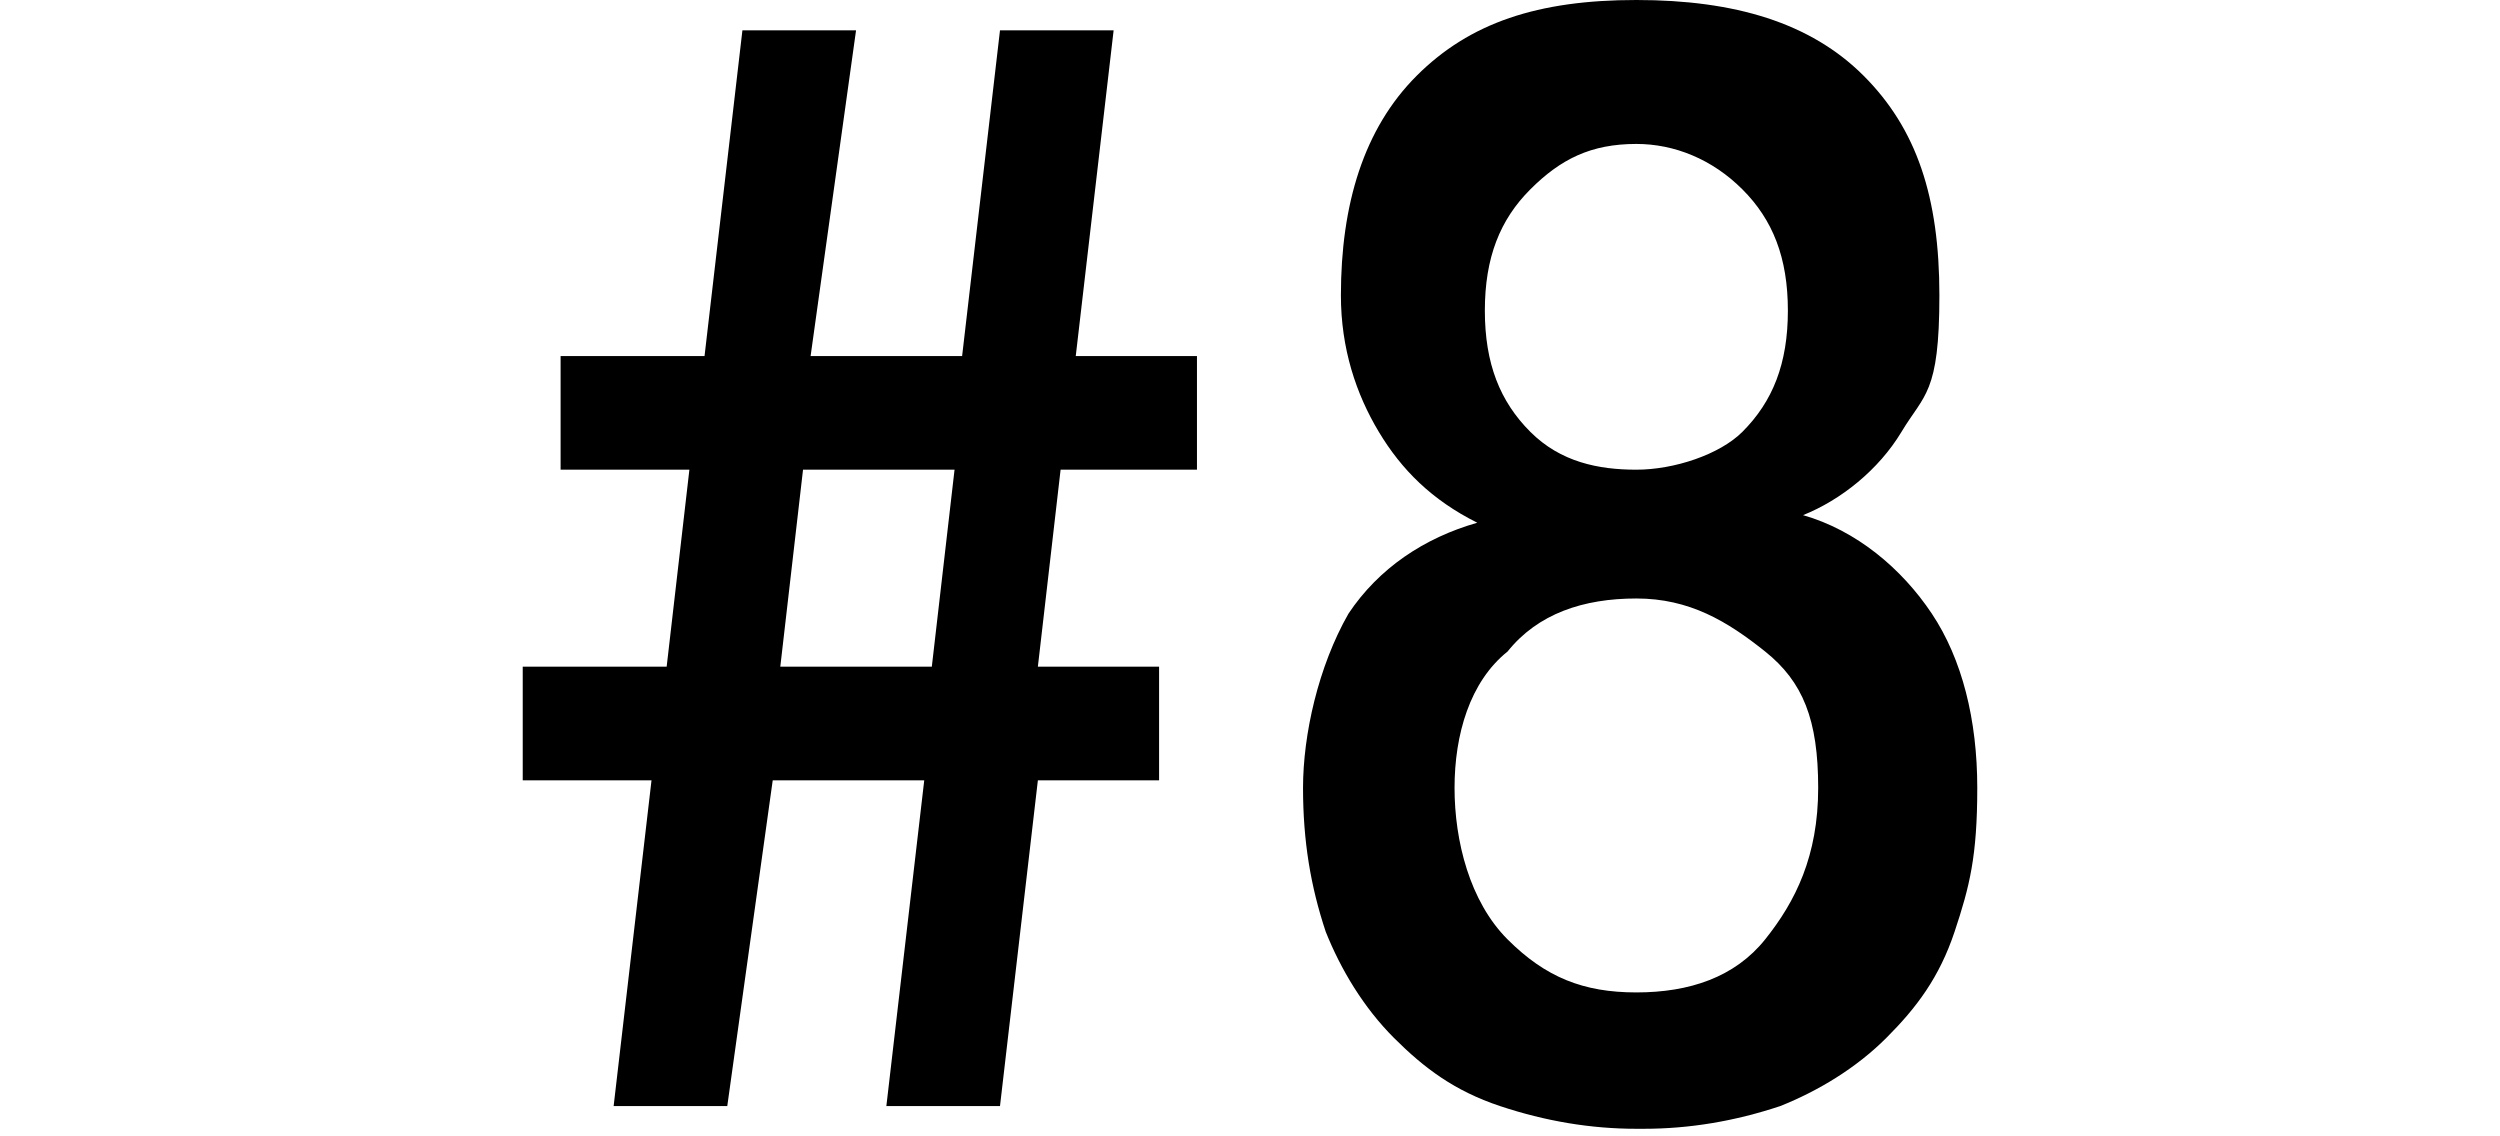
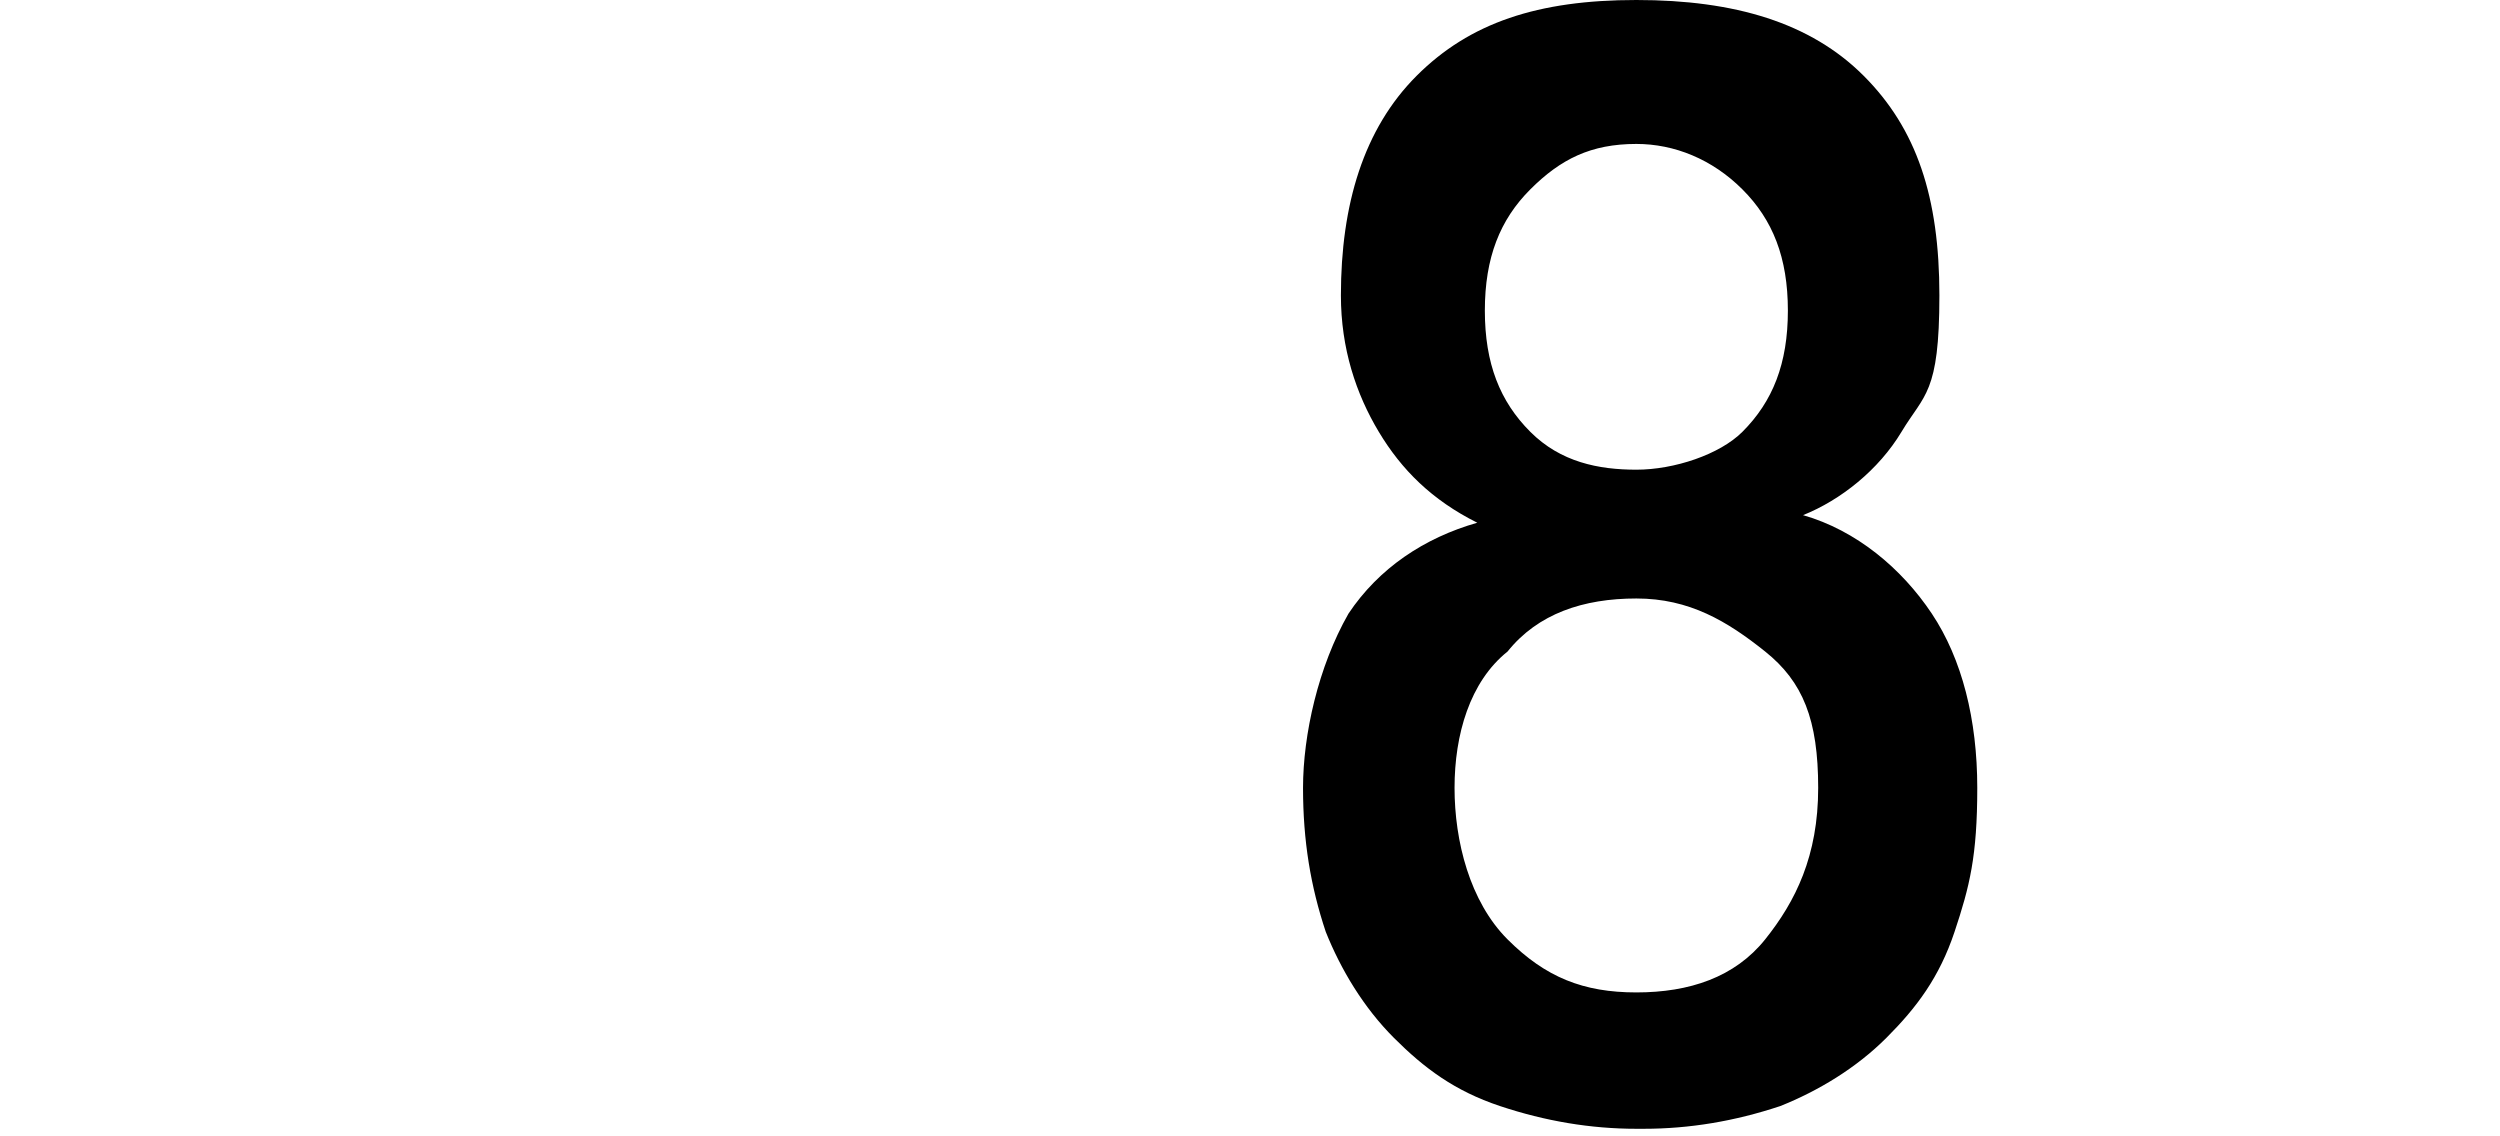
<svg xmlns="http://www.w3.org/2000/svg" id="lay2" version="1.1" viewBox="0 0 33 15">
  <defs>
    <style>
      .cls-1 {
        fill: #000;
        stroke-width: 0px;
      }
    </style>
  </defs>
-   <path class="cls-1" d="M15.4,10.3h-1.7l-.5,4.3h-1.5l.5-4.3h-2l-.6,4.3h-1.5l.5-4.3h-1.7v-1.5h1.9l.3-2.6h-1.7v-1.5h1.9l.5-4.3h1.5l-.6,4.3h2l.5-4.3h1.5l-.5,4.3h1.6v1.5h-1.8l-.3,2.6h1.6v1.5ZM10.6,6.2l-.3,2.6h2l.3-2.6h-2Z" />
  <path class="cls-1" d="M21.6,14.9c-.6,0-1.2-.1-1.8-.3-.6-.2-1-.5-1.4-.9s-.7-.9-.9-1.4c-.2-.6-.3-1.2-.3-1.9s.2-1.6.6-2.3c.4-.6,1-1,1.7-1.2h0c-.6-.3-1-.7-1.3-1.2-.3-.5-.5-1.1-.5-1.8,0-1.2.3-2.2,1-2.9S20.3,0,21.6,0s2.3.3,3,1,1,1.6,1,2.9-.2,1.3-.5,1.8c-.3.5-.8.9-1.3,1.1h0c.7.2,1.3.7,1.7,1.3.4.6.6,1.4.6,2.3s-.1,1.3-.3,1.9c-.2.6-.5,1-.9,1.4-.4.4-.9.7-1.4.9-.6.2-1.2.3-1.8.3ZM21.6,13.1c.7,0,1.3-.2,1.7-.7s.7-1.1.7-2-.2-1.4-.7-1.8c-.5-.4-1-.7-1.7-.7s-1.3.2-1.7.7c-.5.4-.7,1.1-.7,1.8s.2,1.5.7,2c.5.5,1,.7,1.7.7ZM21.6,1.9c-.6,0-1,.2-1.4.6-.4.4-.6.9-.6,1.6s.2,1.2.6,1.6c.4.4.9.5,1.4.5s1.1-.2,1.4-.5c.4-.4.6-.9.6-1.6s-.2-1.2-.6-1.6c-.4-.4-.9-.6-1.4-.6Z" />
</svg>